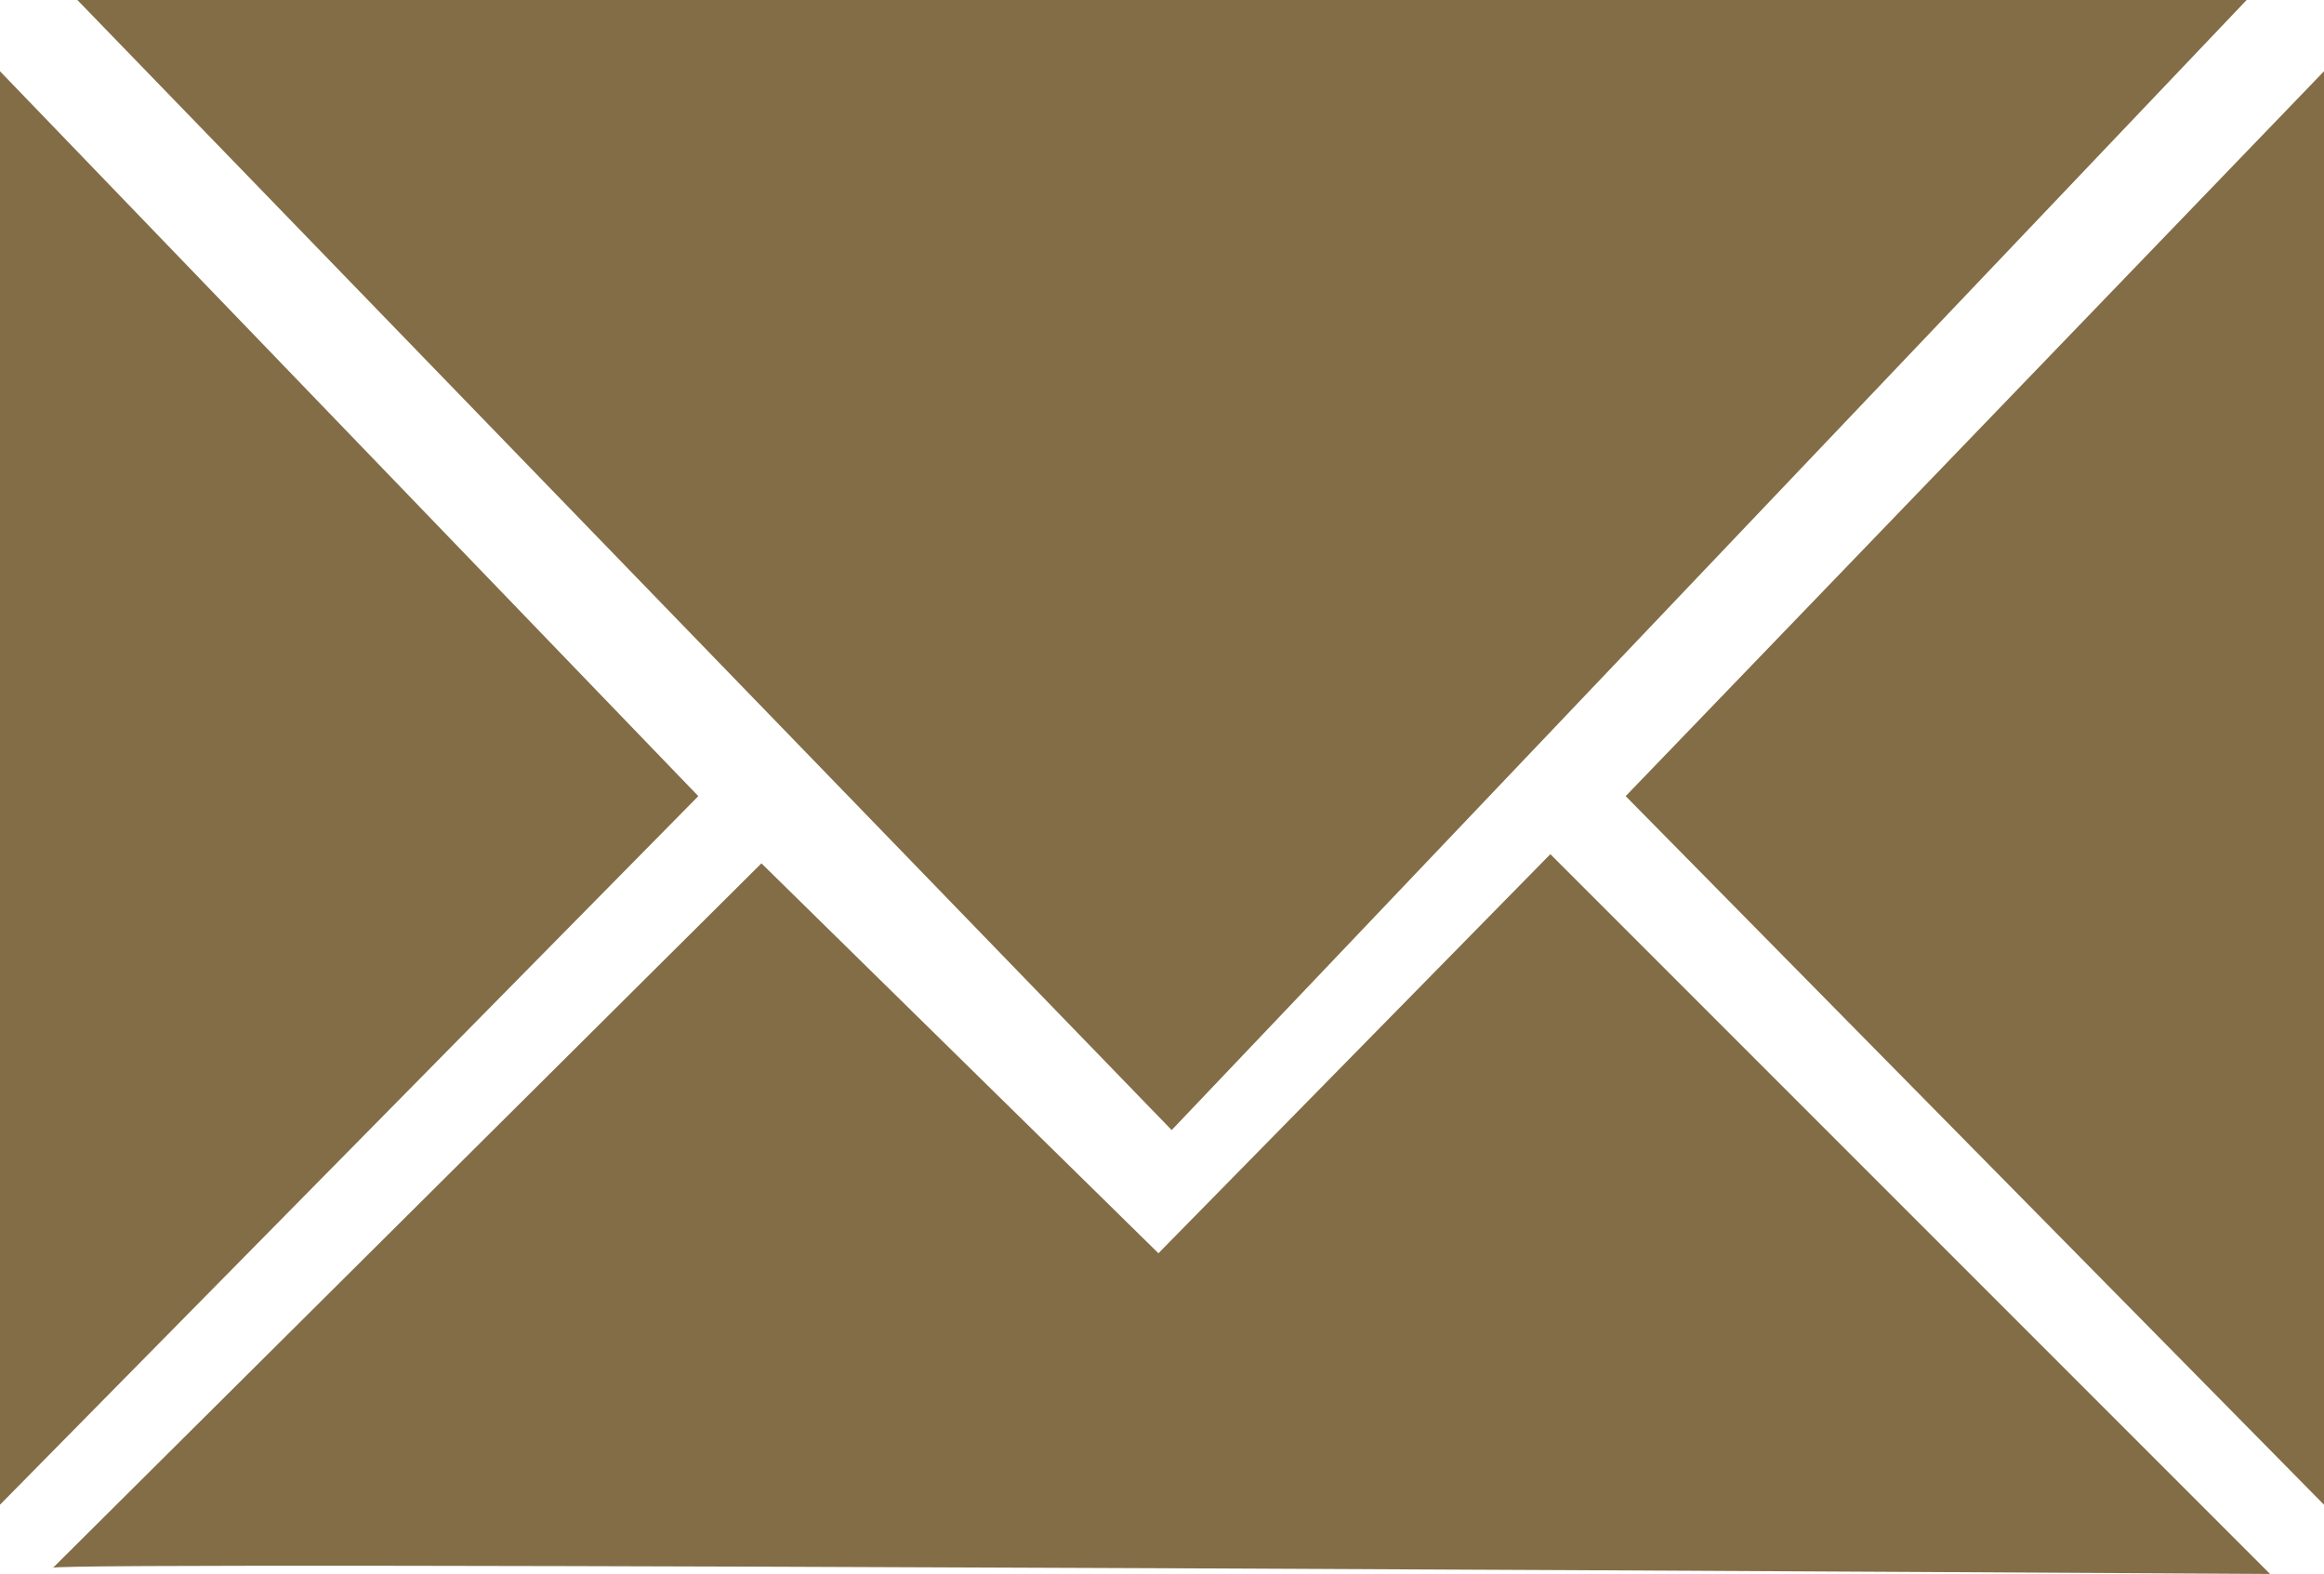
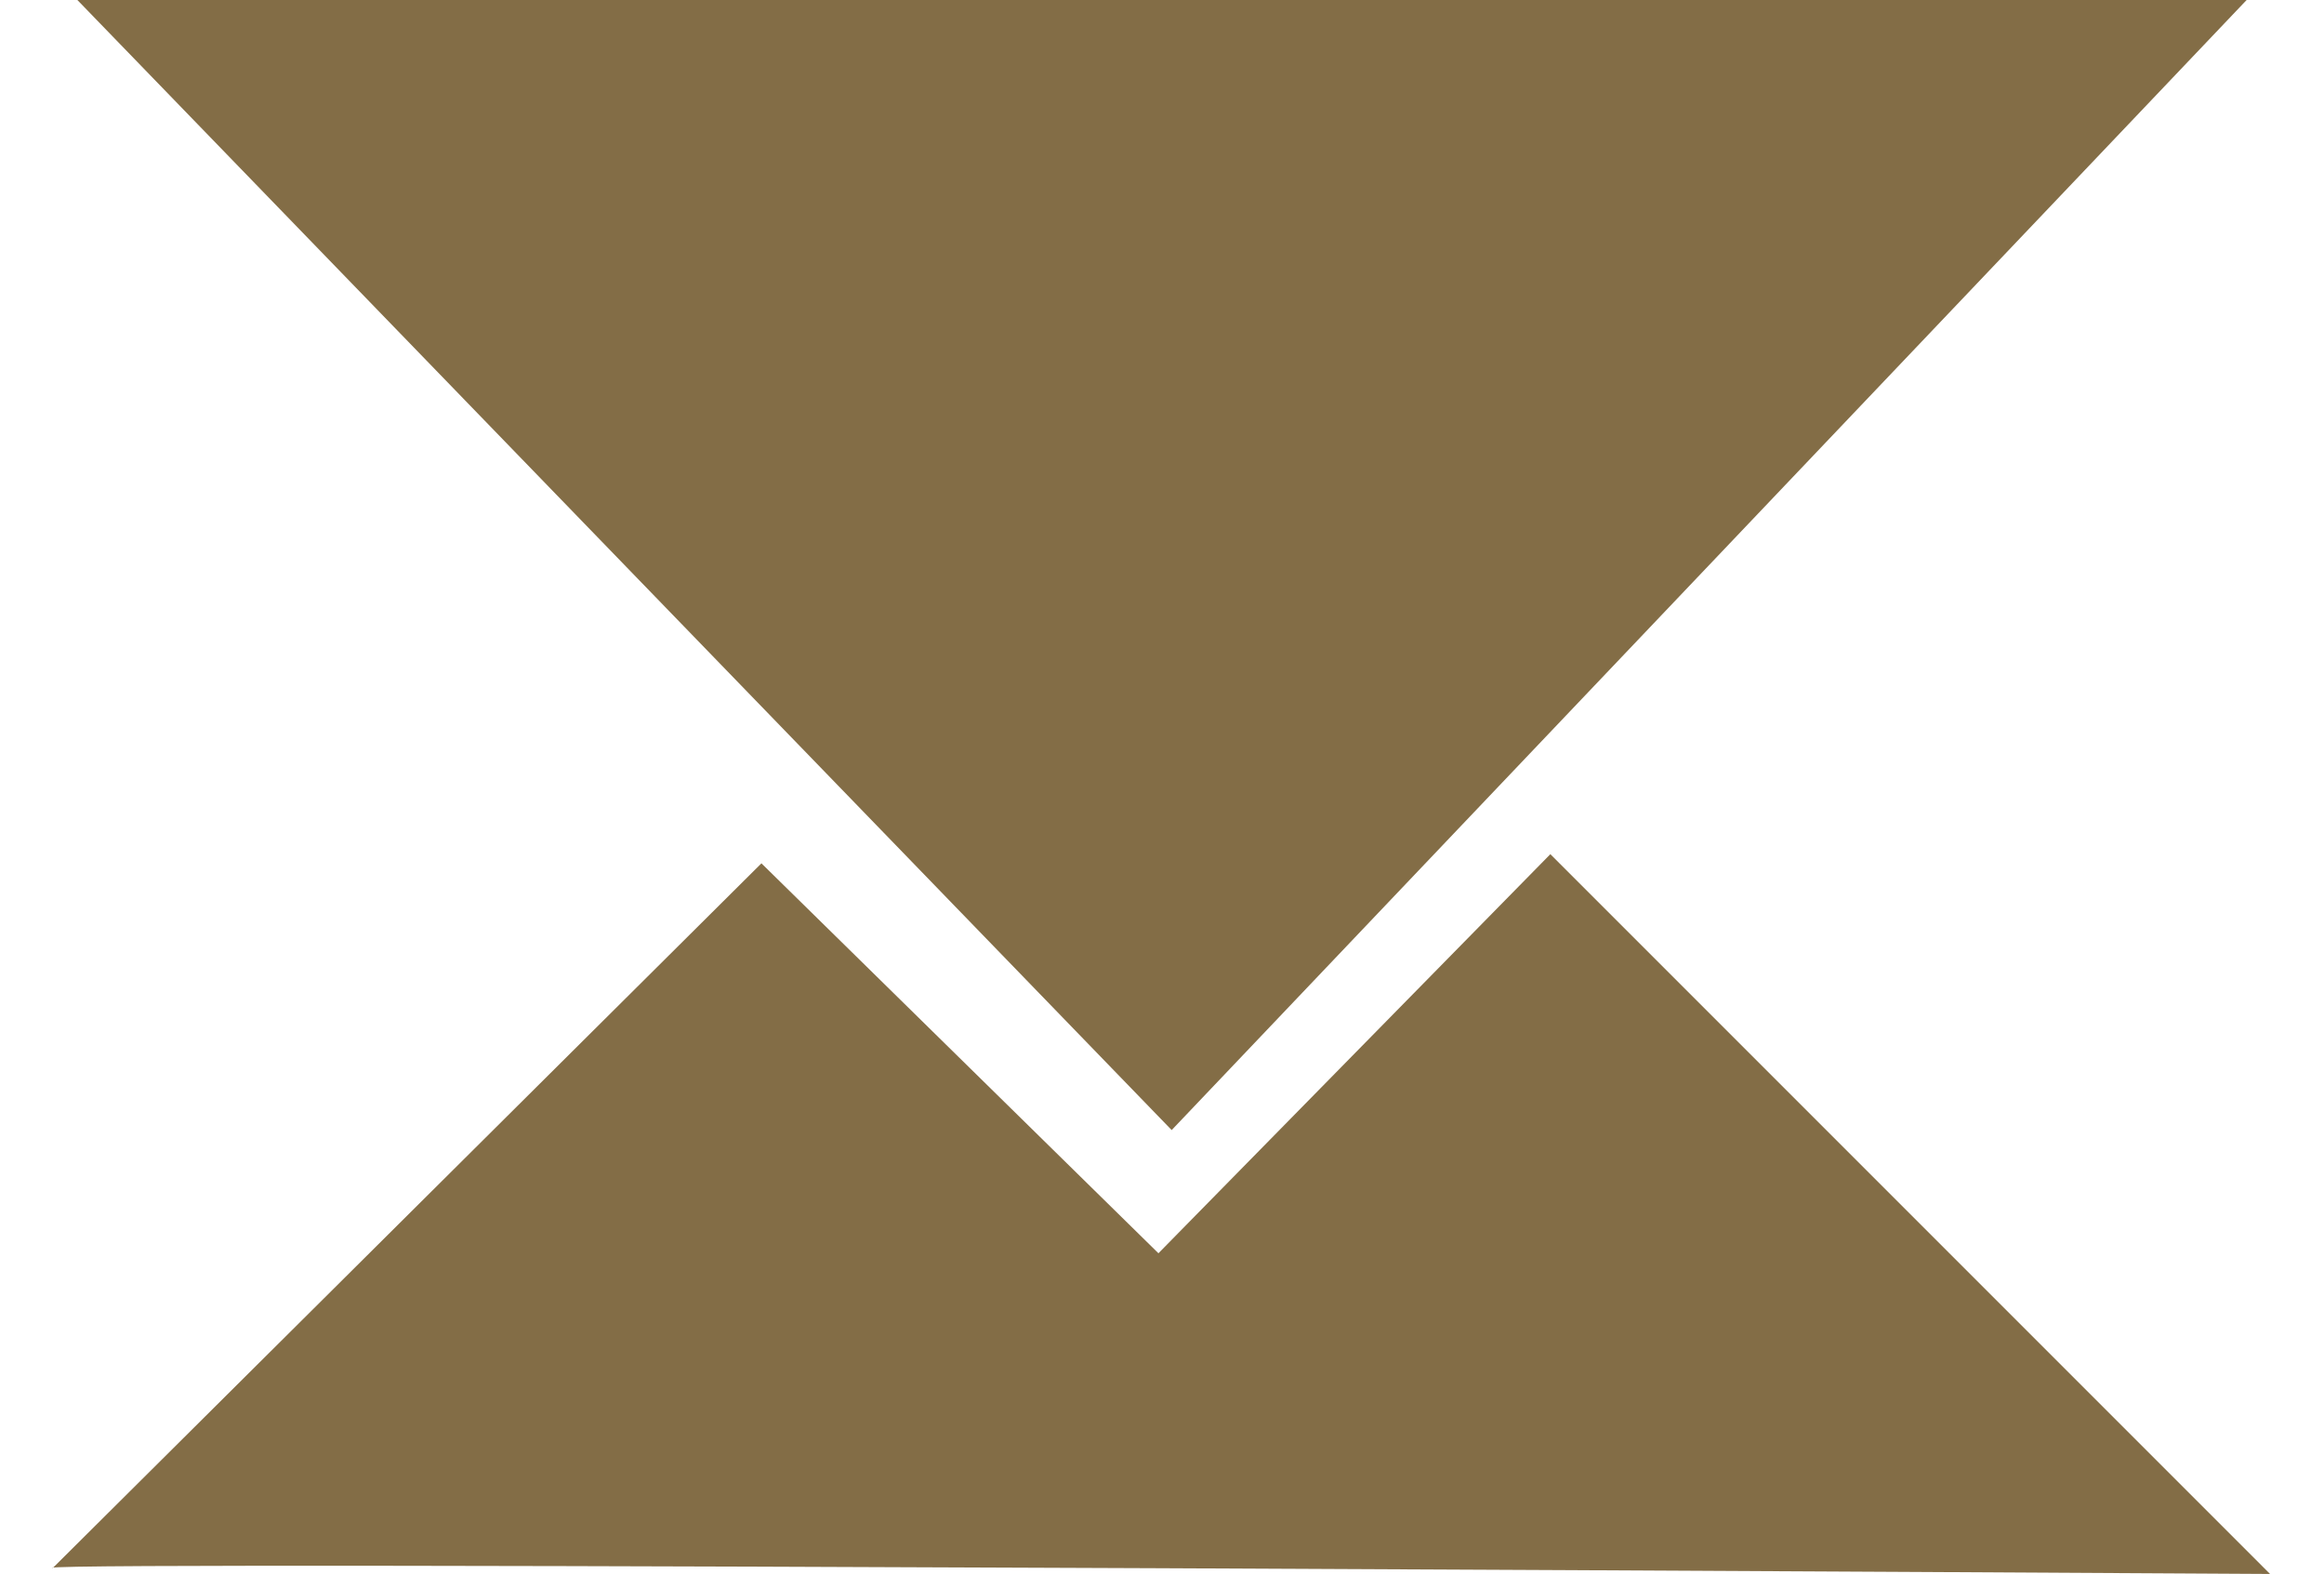
<svg xmlns="http://www.w3.org/2000/svg" id="Livello_2" data-name="Livello 2" viewBox="0 0 22.83 15.46">
  <defs>
    <style>      .cls-1 {        fill: #836d46;        stroke-width: 0px;      }    </style>
  </defs>
  <g id="cosa_fare..." data-name="cosa fare...">
    <g>
      <path class="cls-1" d="M.76,0l10.75,11.1L22.07,0H.76Z" />
-       <polygon class="cls-1" points="0 .7 0 14.78 6.86 7.82 0 .7" />
-       <polygon class="cls-1" points="22.83 .7 22.83 14.78 15.97 7.82 22.83 .7" />
      <path class="cls-1" d="M.52,15.4l6.96-6.92,3.9,3.83,3.85-3.92,7.07,7.07s-21.79-.13-21.79-.06Z" />
    </g>
  </g>
</svg>